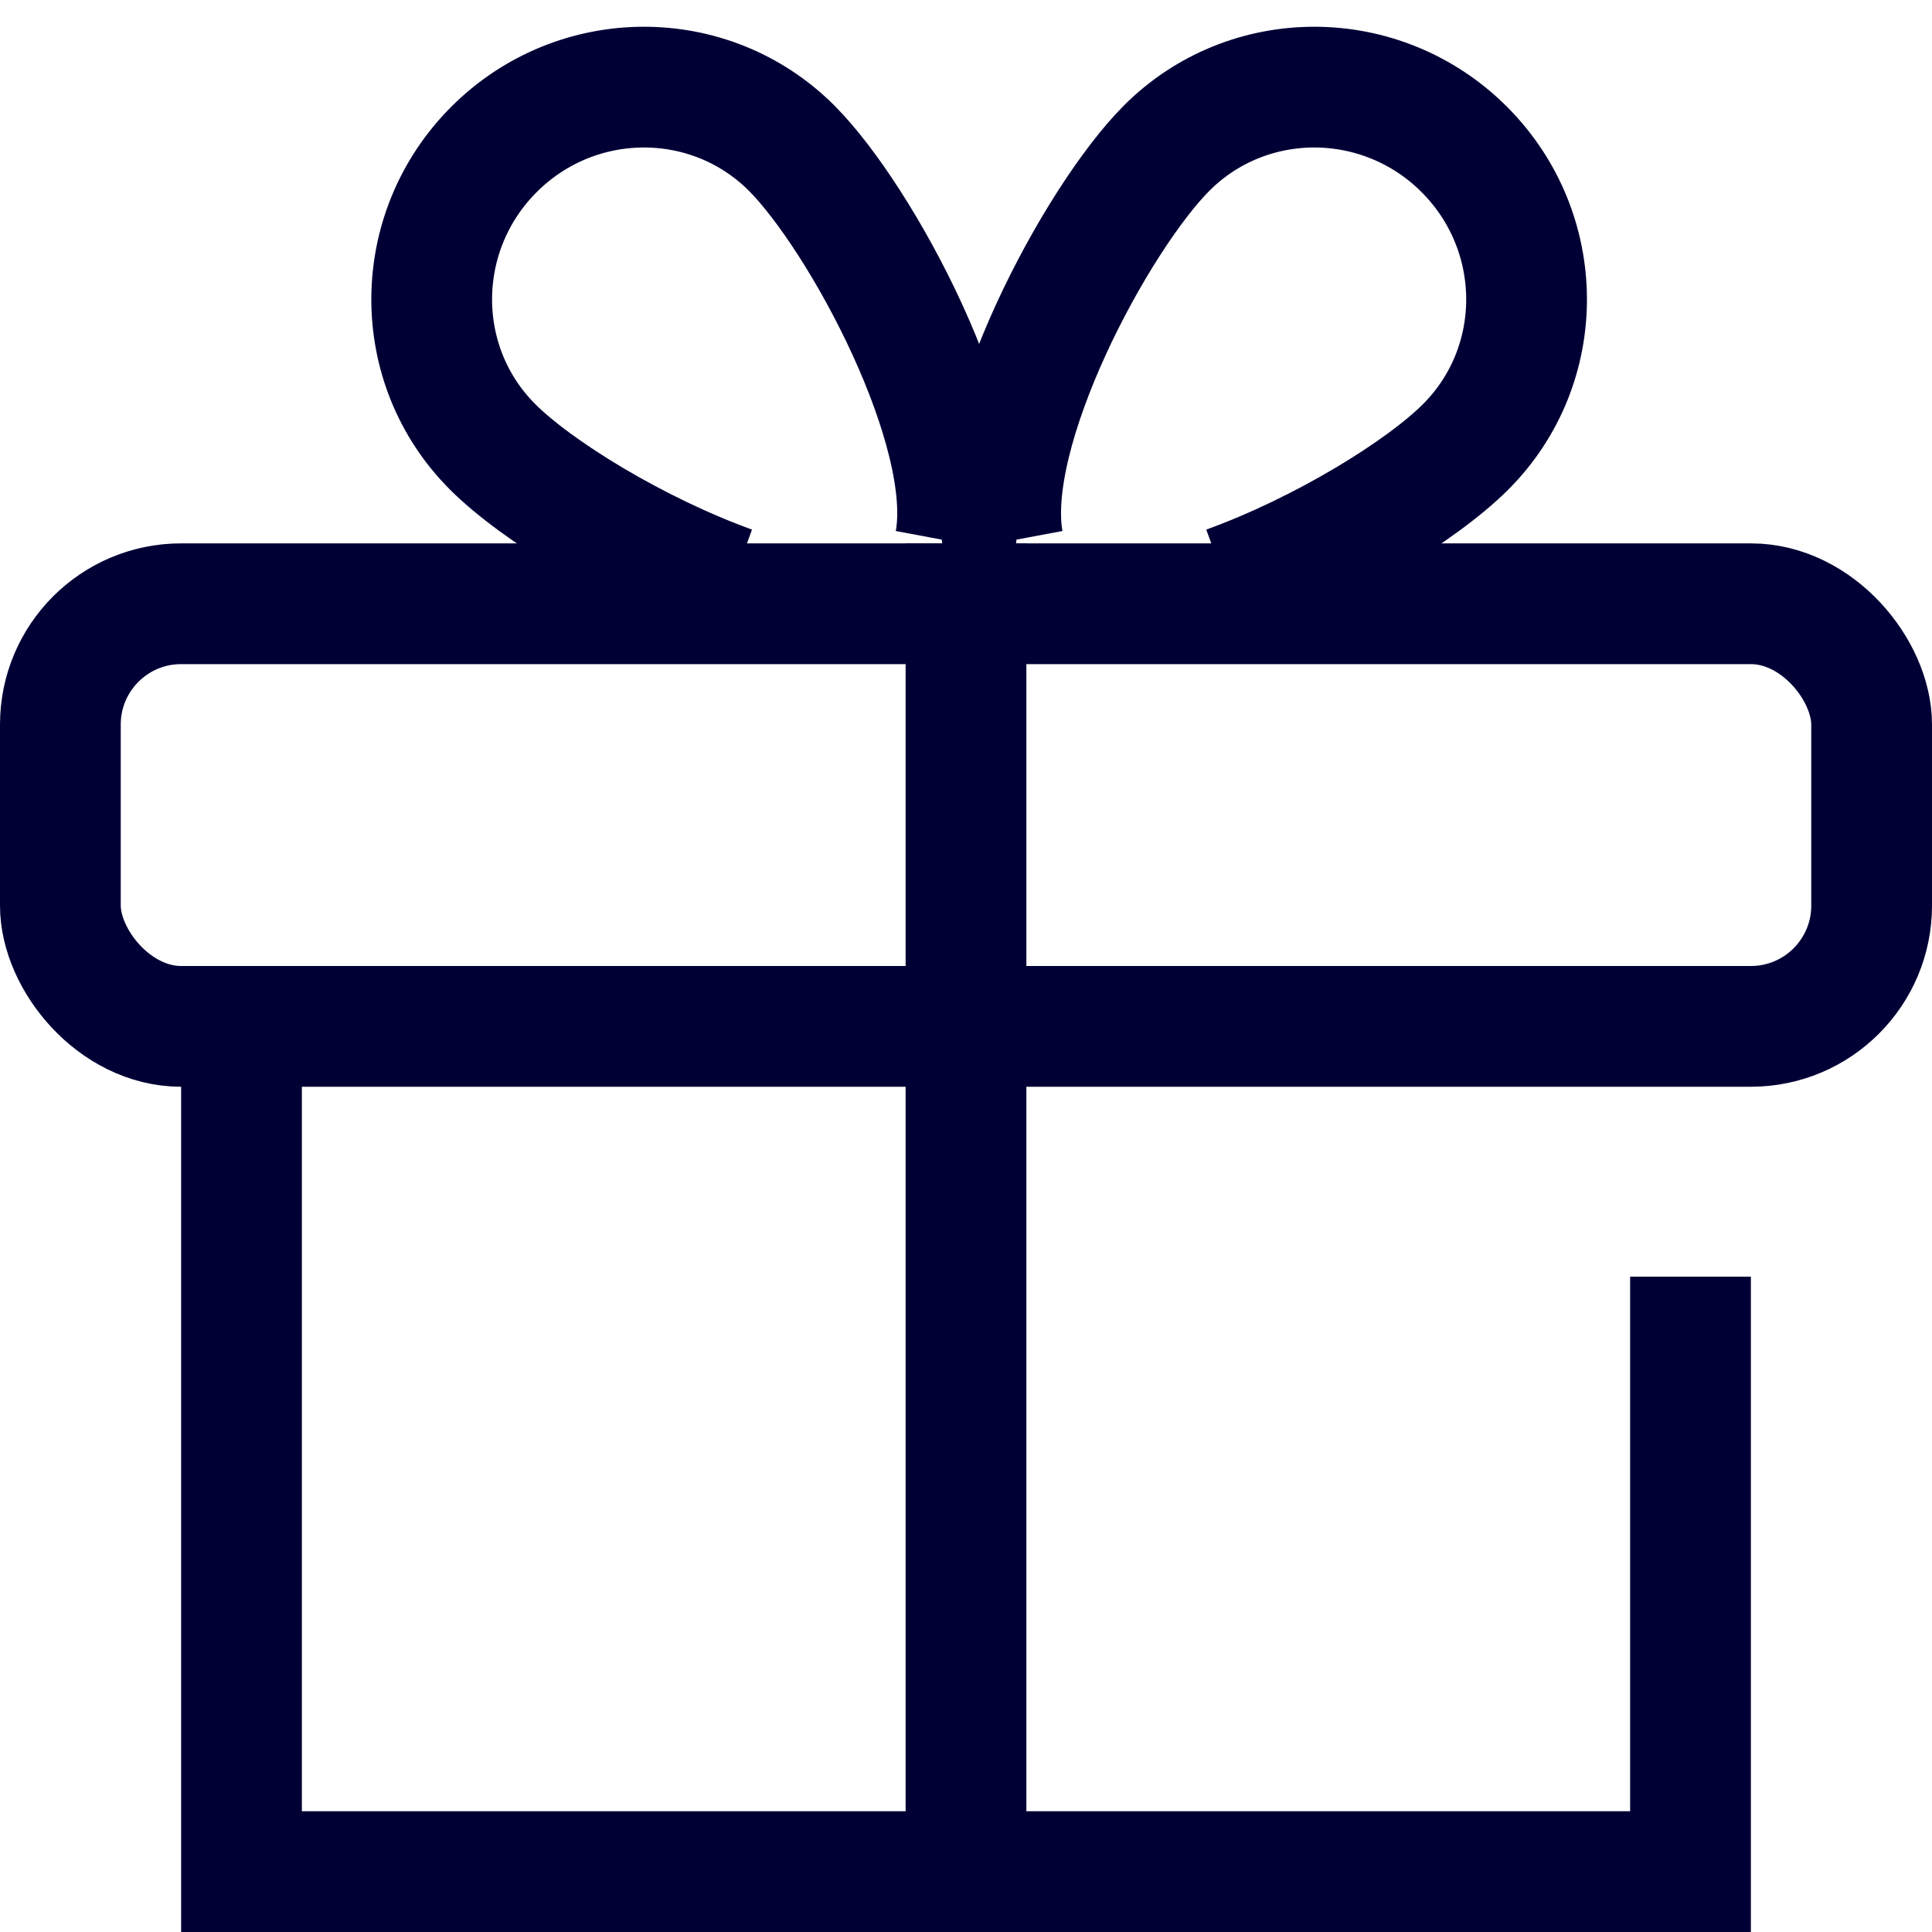
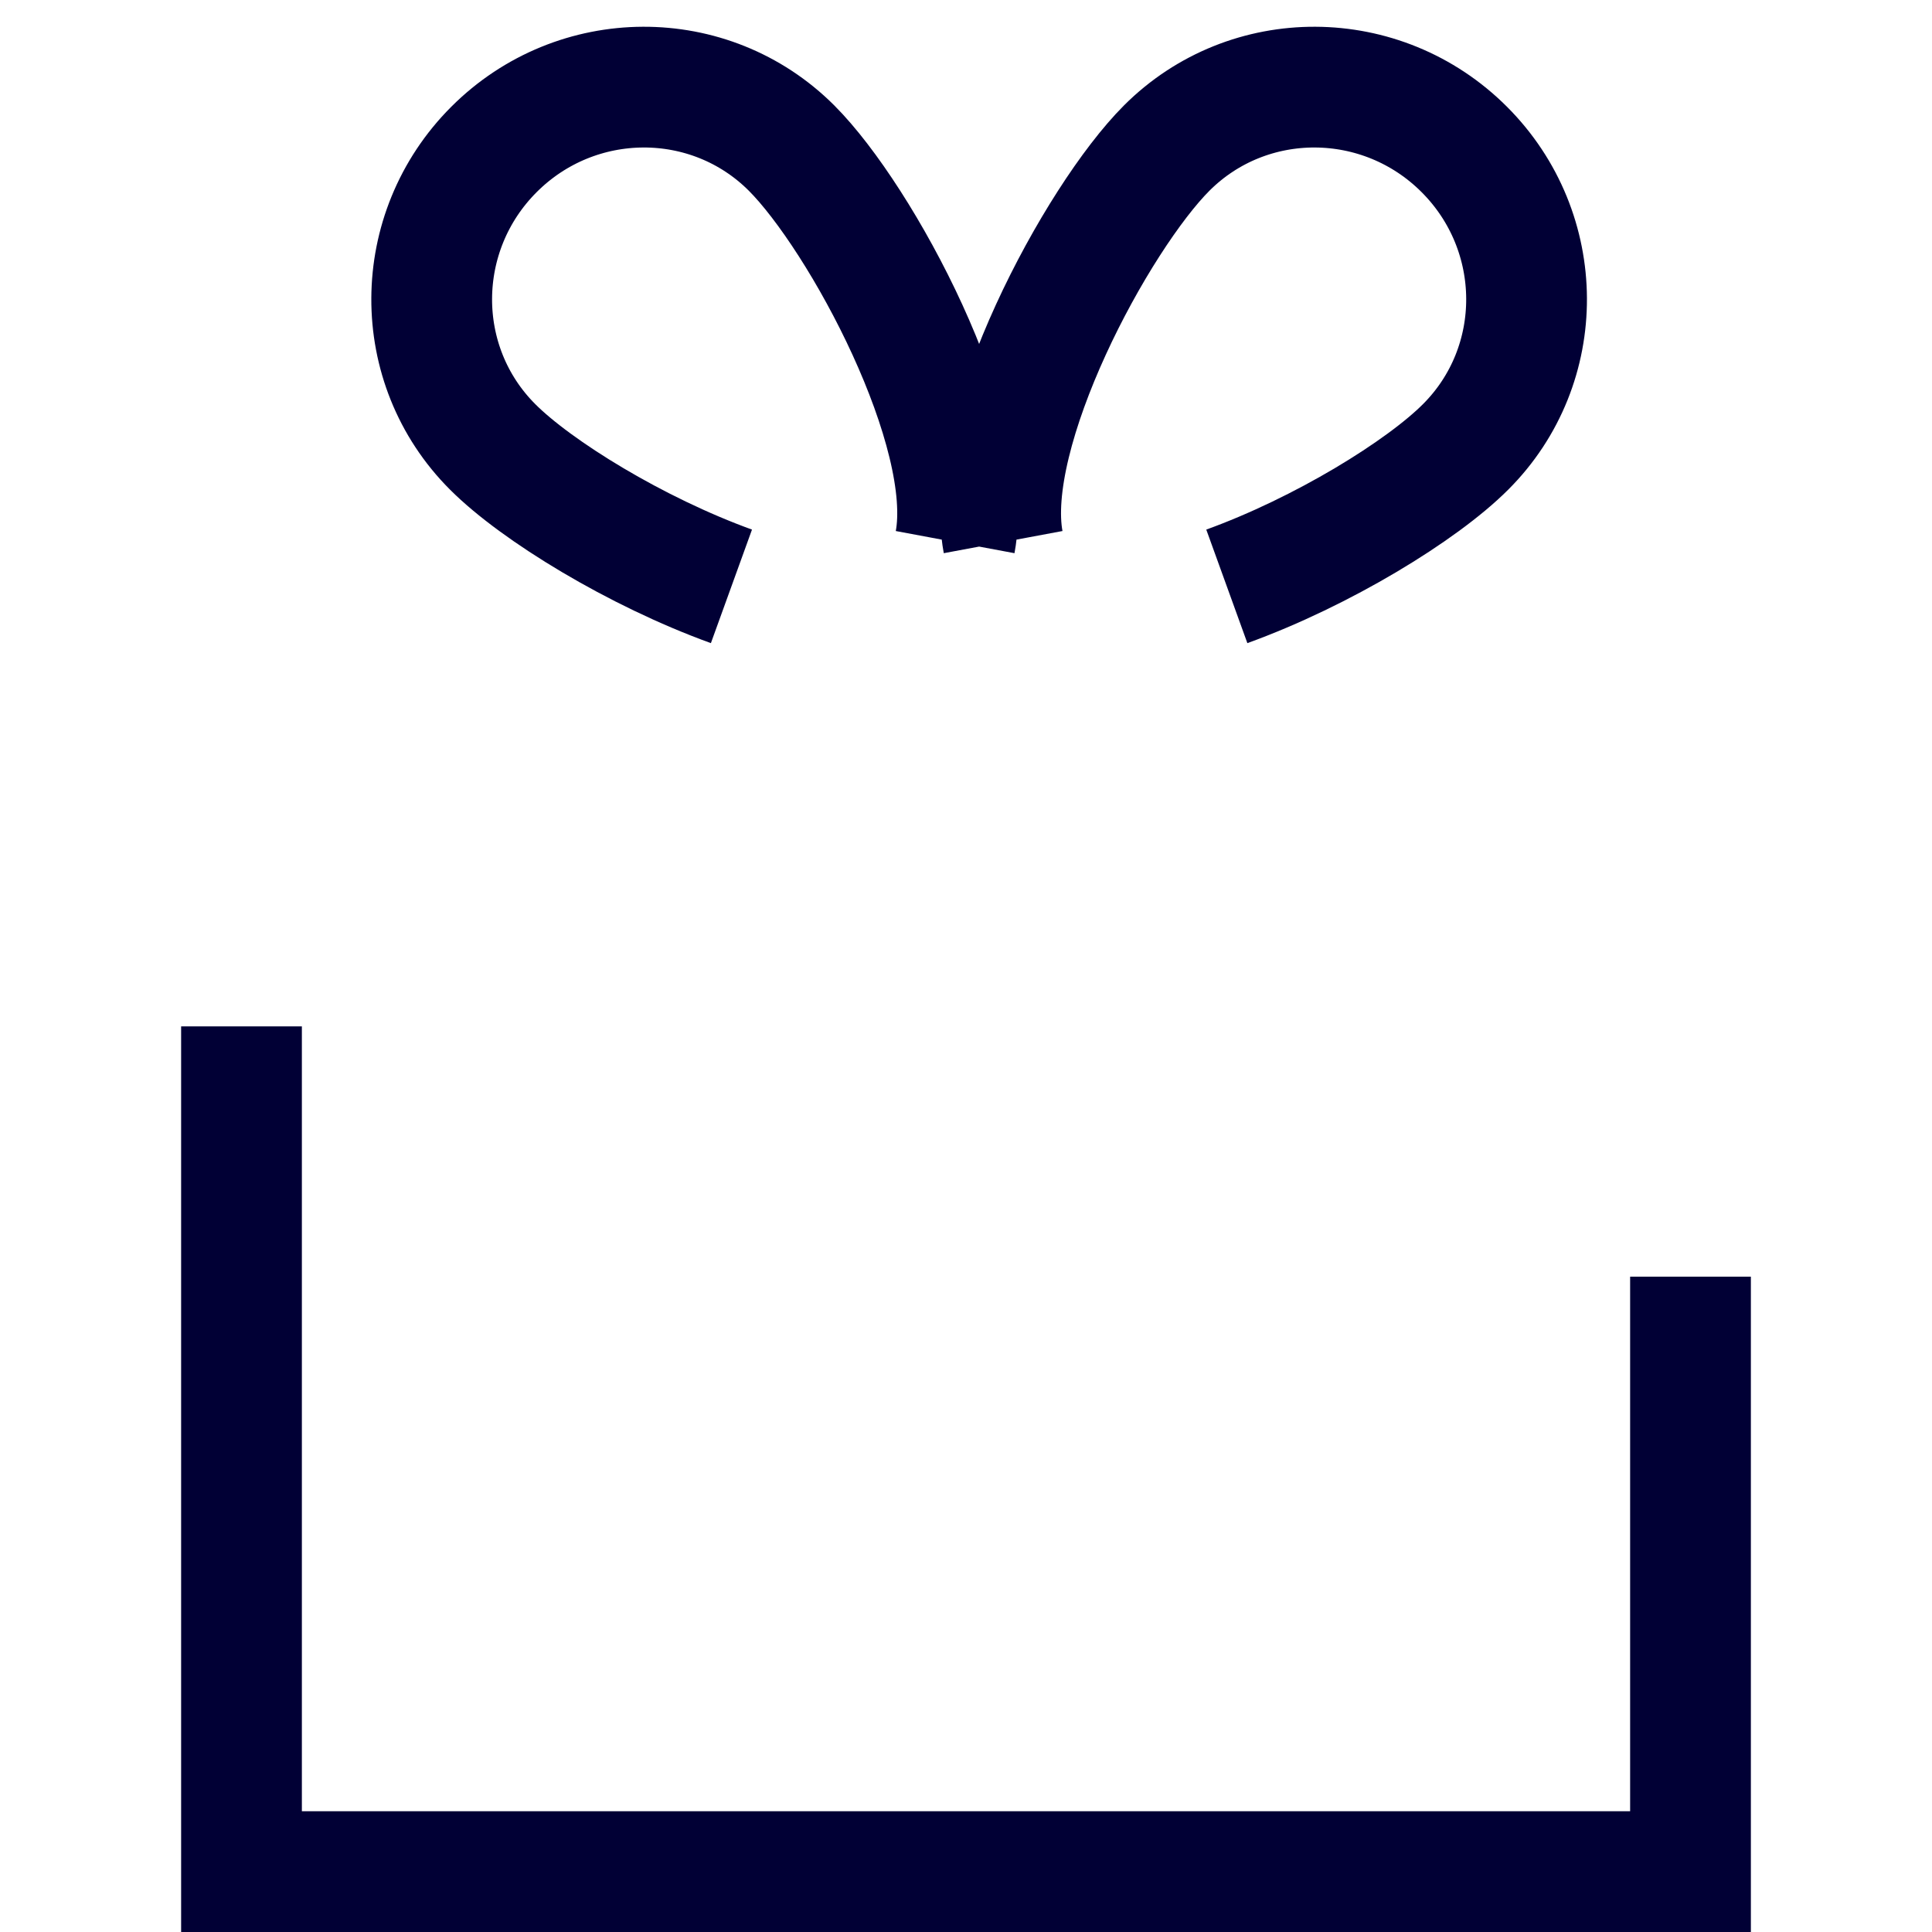
<svg xmlns="http://www.w3.org/2000/svg" aria-hidden="true" focusable="false" viewBox="0 0 32 32" width="32" height="32" fill="none" style="box-sizing: border-box; -webkit-transform: rotate(0deg); -ms-transform: rotate(0deg); transform: rotate(0deg); vertical-align: top">
  <path stroke="#000" stroke-width="2" d="M28 21.146V31H4V17m12.615-8.021c-.344-1.843 1.55-5.366 2.71-6.527 1.355-1.354 3.561-1.344 4.928.023s1.377 3.573.022 4.927c-.725.726-2.372 1.737-3.955 2.31m-4.5-.733c.344-1.843-1.55-5.366-2.71-6.527-1.355-1.354-3.561-1.344-4.928.023S6.805 6.048 8.16 7.402c.725.726 2.372 1.737 3.955 2.31" style="box-sizing: border-box; stroke-width: 2; stroke: #010035;" />
-   <rect stroke="#000" stroke-width="2" x="1" y="10" width="30" height="7" rx="2" style="box-sizing: border-box; stroke-width: 2; stroke: #010035;" />
-   <path stroke="#000" stroke-width="2" d="M16 9v23" style="box-sizing: border-box; stroke-width: 2; stroke: #010035;" />
</svg>